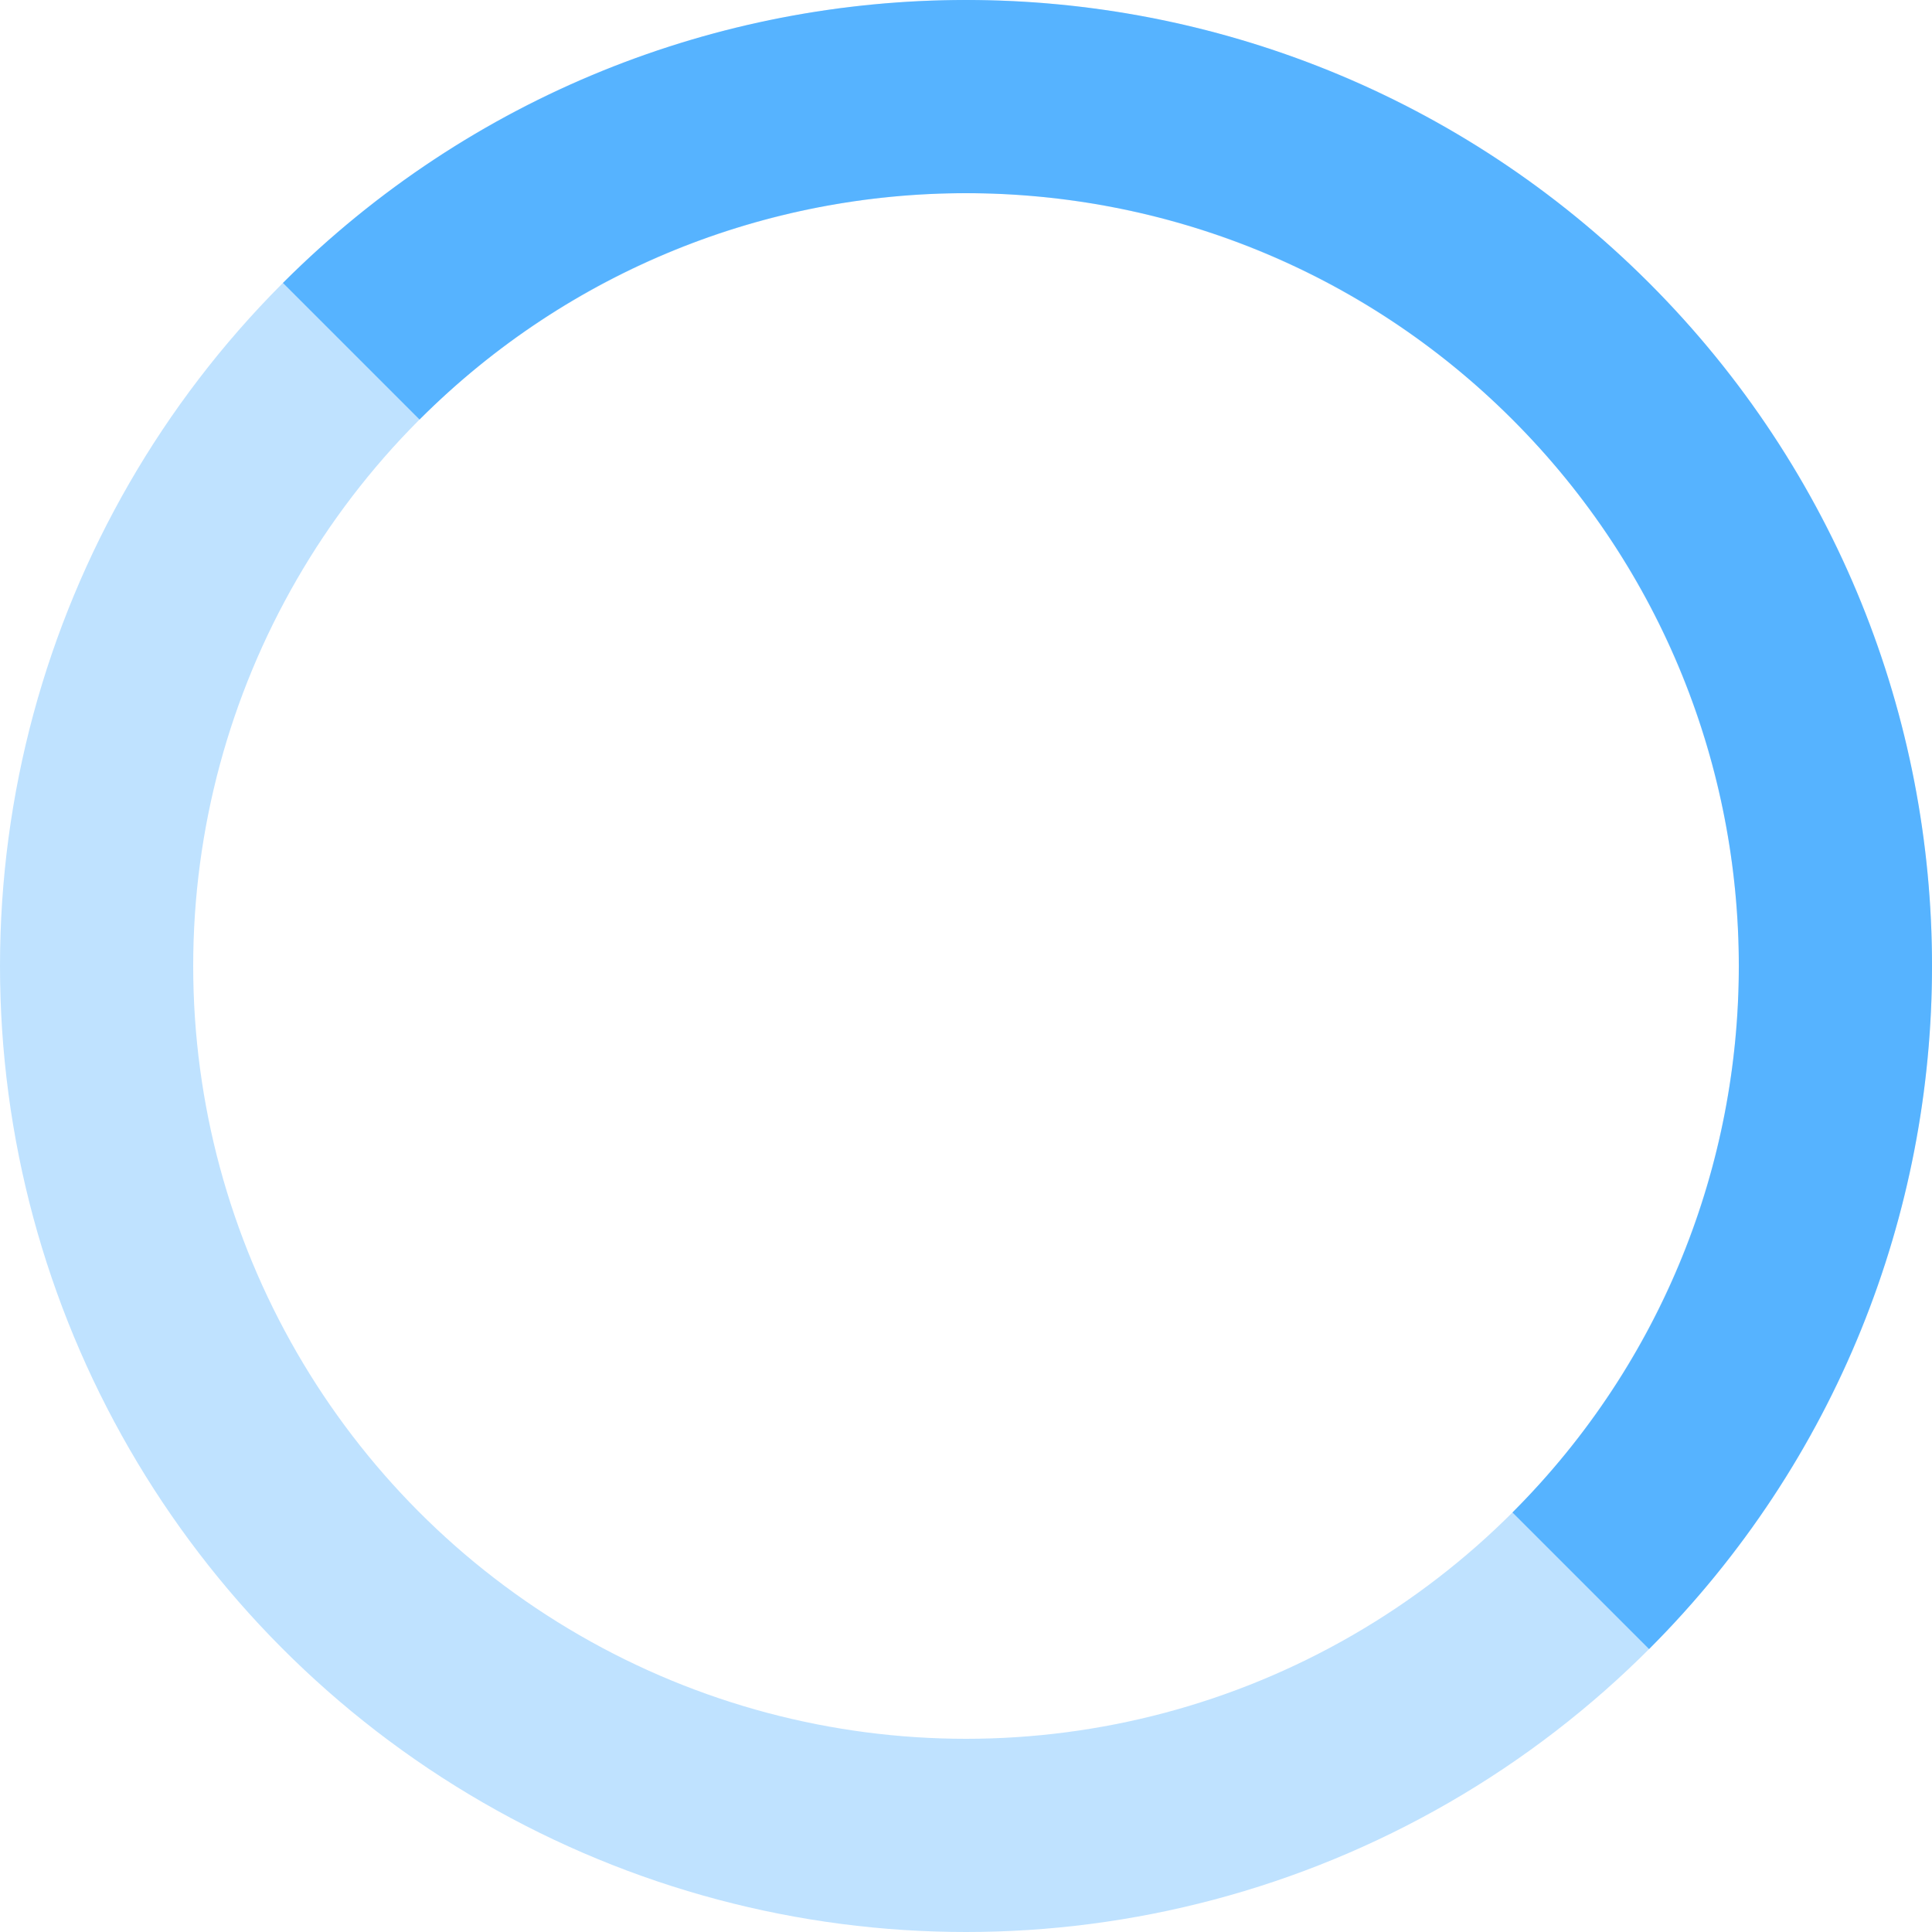
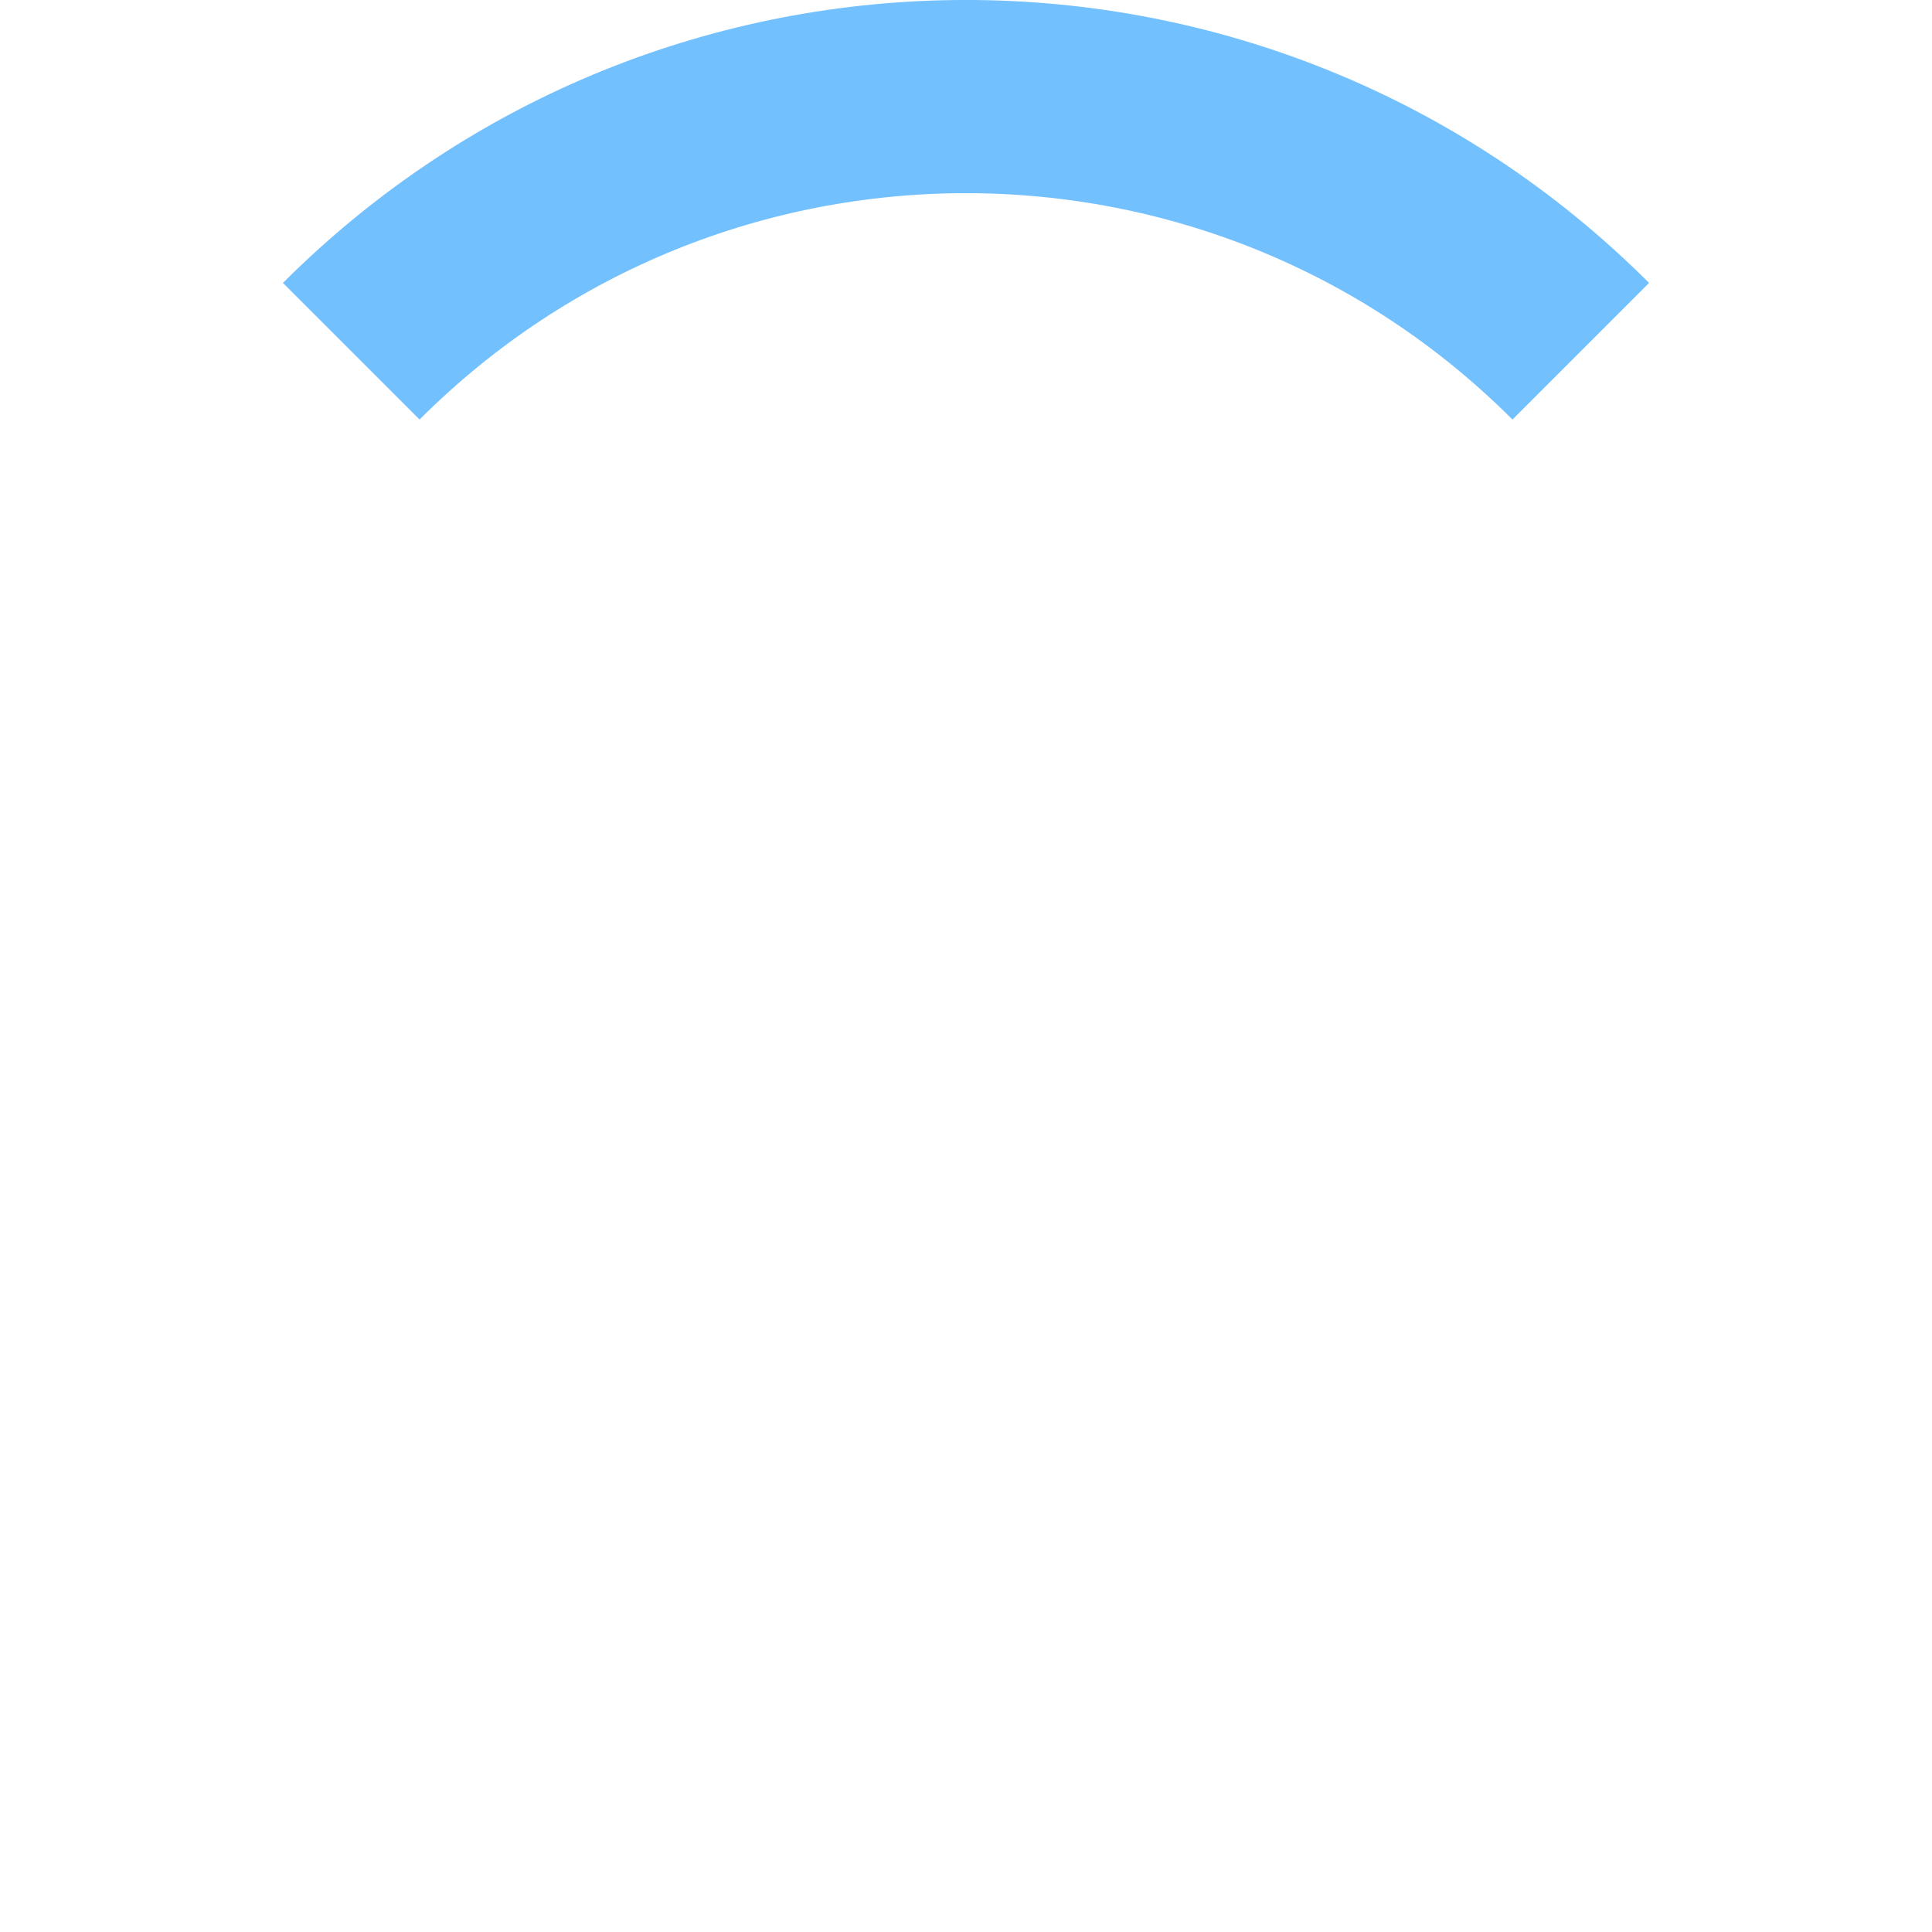
<svg xmlns="http://www.w3.org/2000/svg" version="1.1" x="0px" y="0px" width="20px" height="20px" viewBox="0 0 20 20" enable-background="new 0 0 20 20" xml:space="preserve">
-   <circle opacity="0.25" fill="none" stroke="#008cff" stroke-width="2" stroke-miterlimit="10" cx="10" cy="10" r="9" />
-   <path opacity="0.55" fill="none" stroke="#008cff" stroke-width="2" stroke-miterlimit="10" d="M3.636,3.636   c3.515-3.515,9.213-3.515,12.728,0s3.515,9.213,0,12.728" />
+   <path opacity="0.55" fill="none" stroke="#008cff" stroke-width="2" stroke-miterlimit="10" d="M3.636,3.636   c3.515-3.515,9.213-3.515,12.728,0" />
</svg>